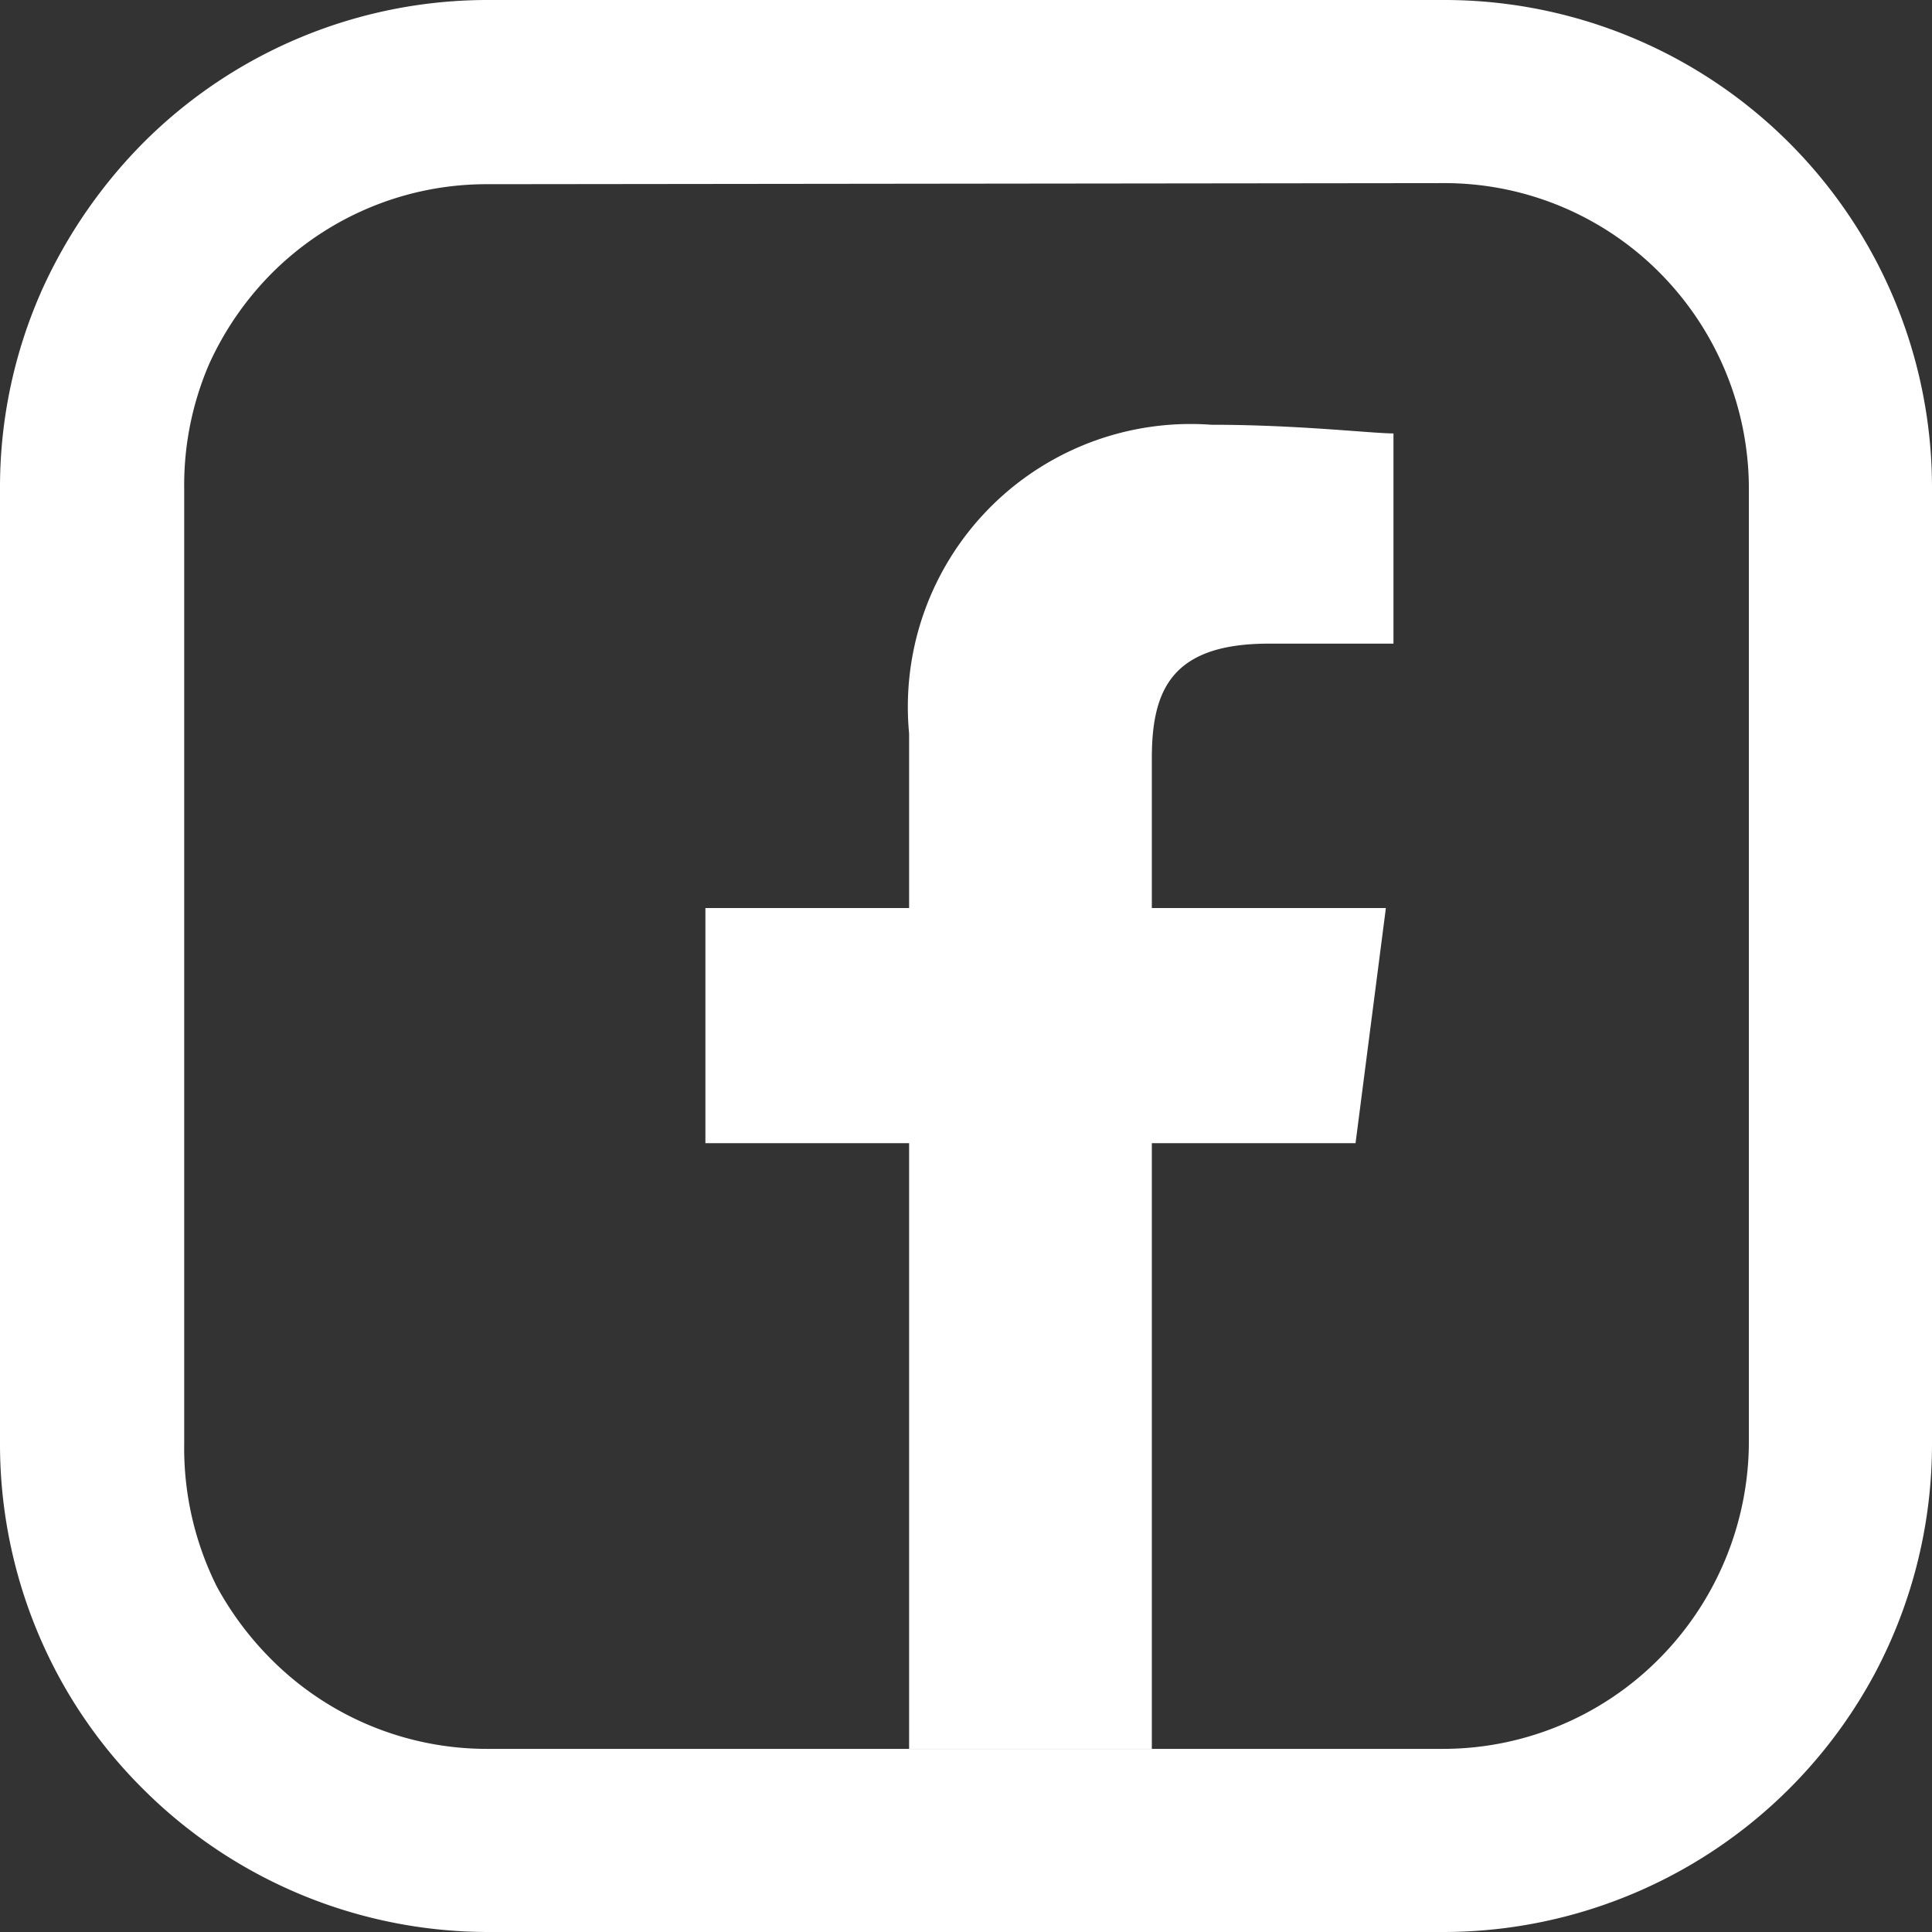
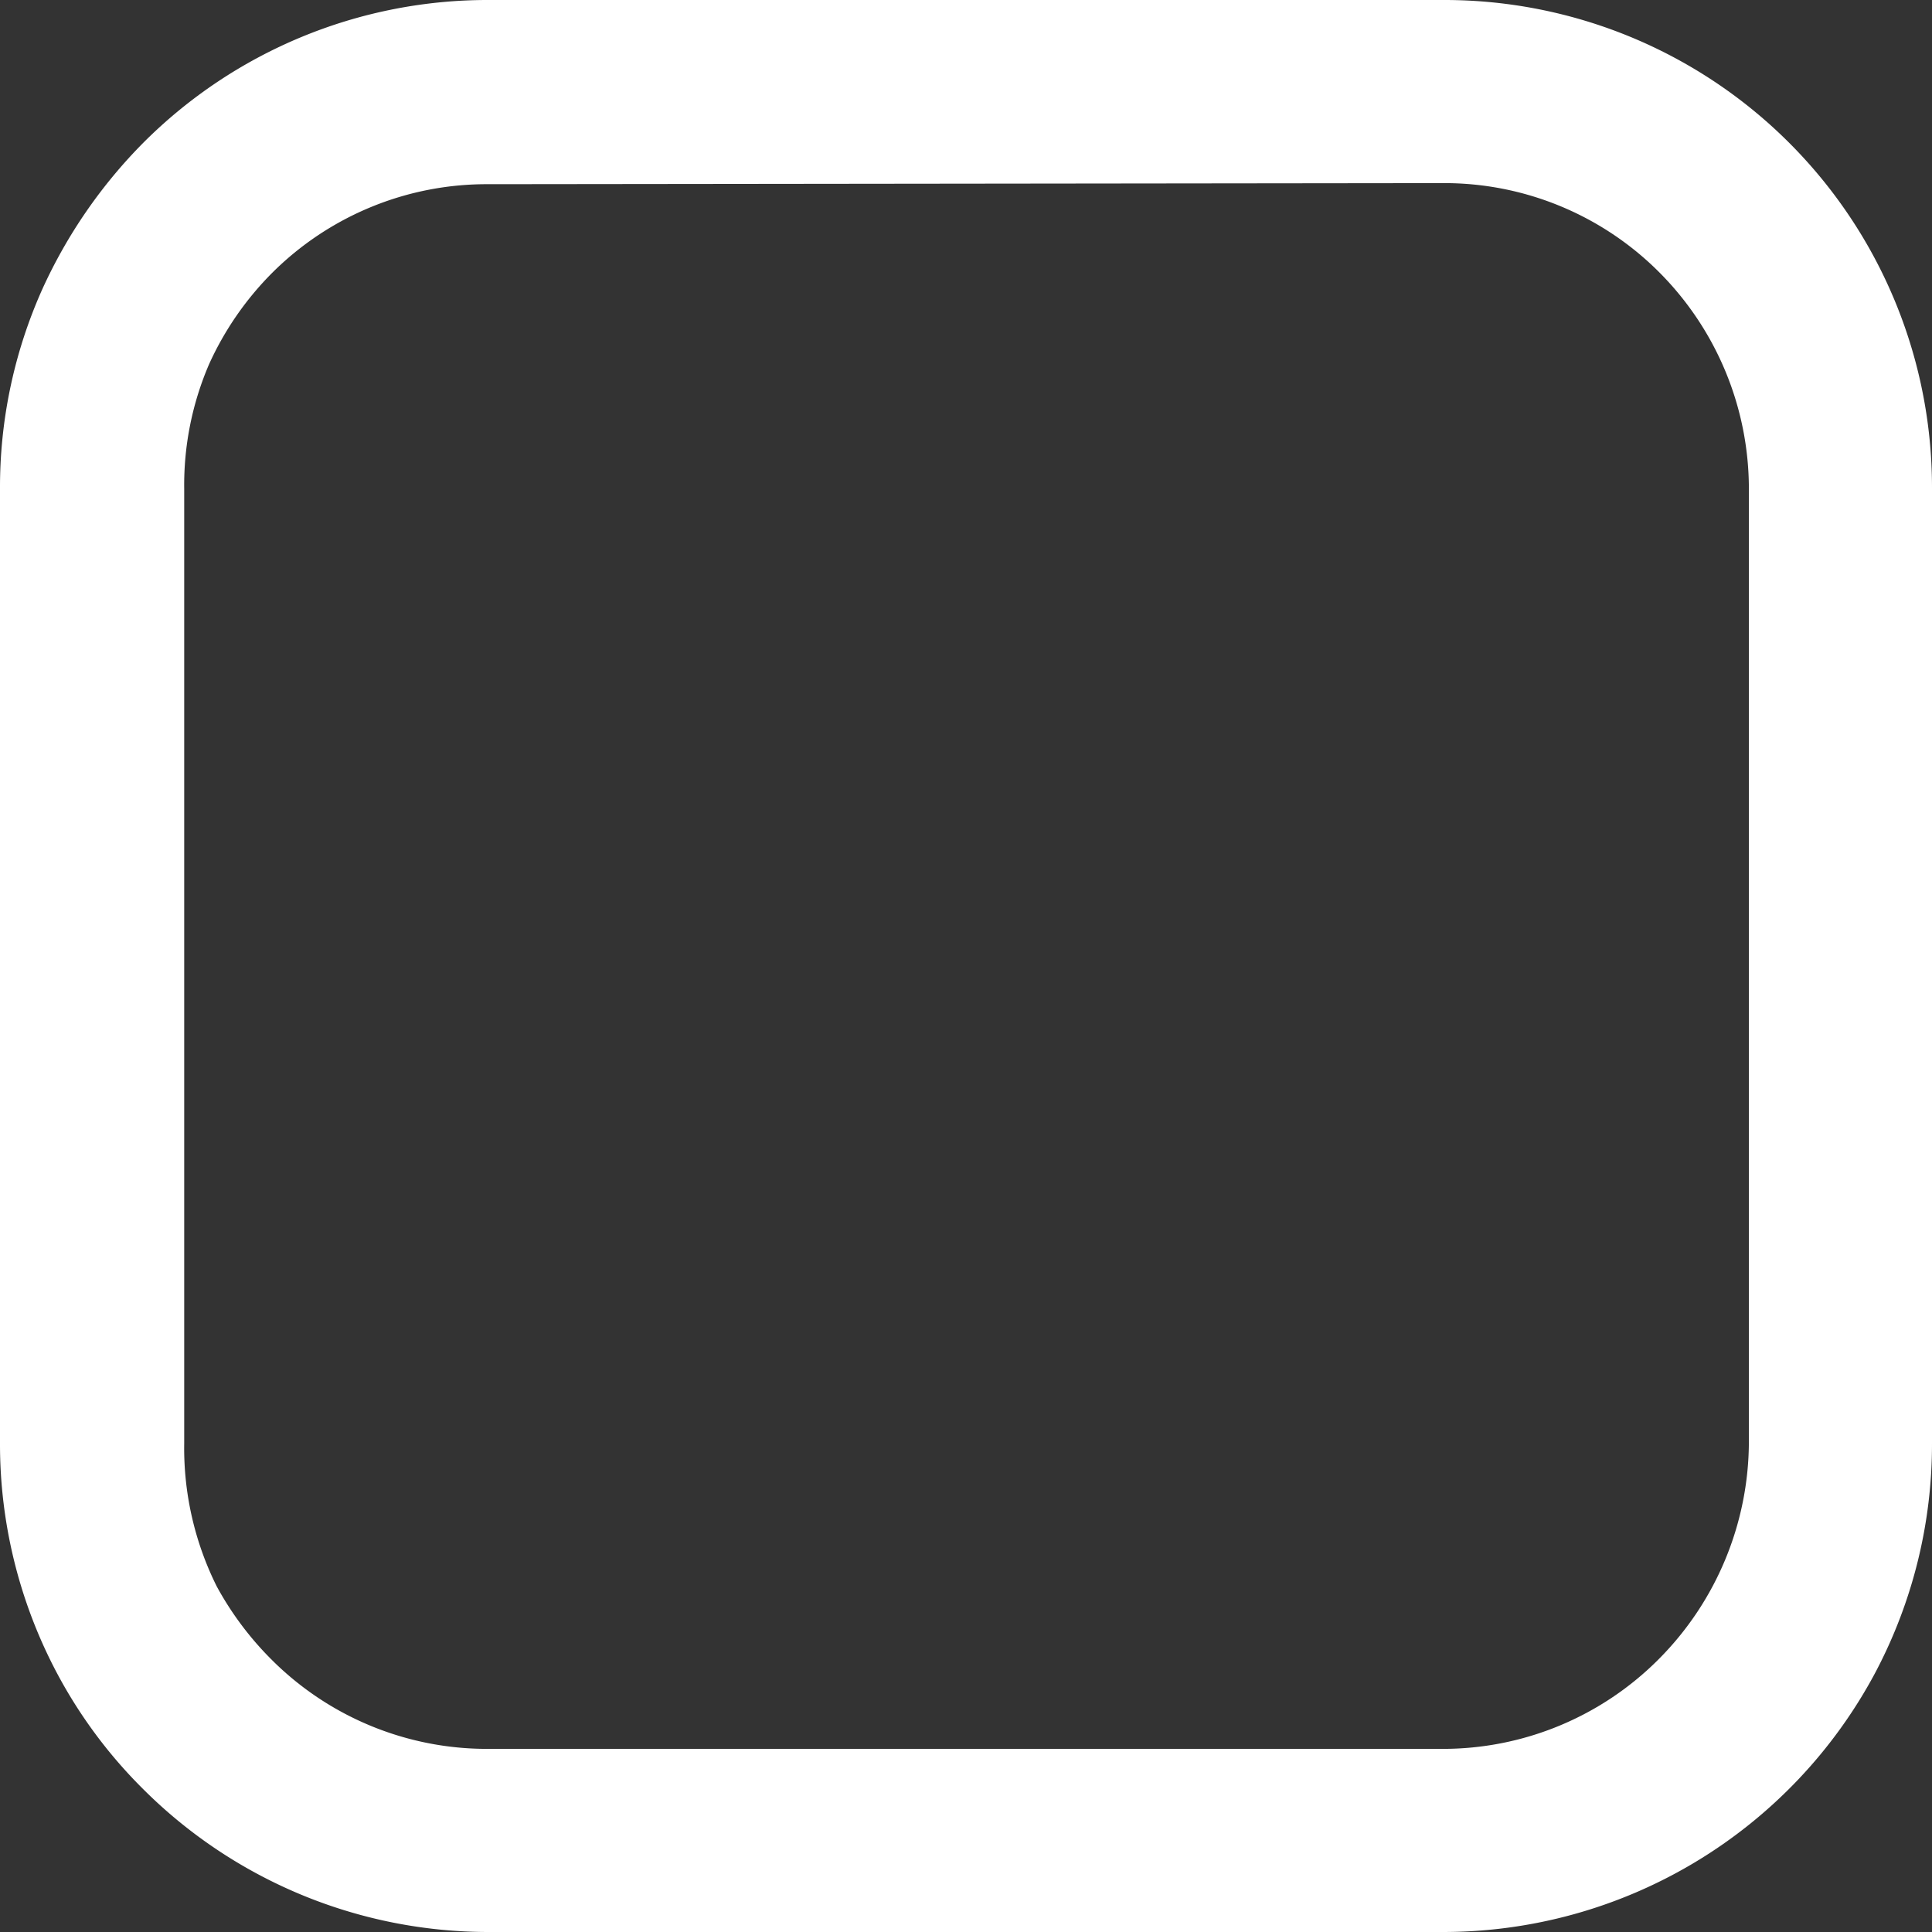
<svg xmlns="http://www.w3.org/2000/svg" id="레이어_1" data-name="레이어 1" viewBox="0 0 17.83 17.83">
  <rect x="0" y="0" width="17.83" height="17.83" fill="#333333" stroke="none" />
  <defs>
    <style>.cls-1{fill:#fff;}</style>
  </defs>
-   <path class="cls-1" d="M10.63,16.14V10.55h1.88l.28-2.17H10.63V7c0-.63.18-1.06,1.08-1.06h1.15V4c-.2,0-.88-.08-1.68-.08A2.61,2.61,0,0,0,8.39,6.77V8.38H6.51v2.17H8.39v5.59Z" />
  <path class="cls-1" d="M13.32,17.83H4.51a4.51,4.51,0,0,1-3.19-1.32,4.45,4.45,0,0,1-.8-1.08A4.51,4.51,0,0,1,0,13.32V4.51A4.47,4.47,0,0,1,.39,2.67a4.65,4.65,0,0,1,.93-1.35A4.49,4.49,0,0,1,4.51,0h8.81a4.5,4.5,0,0,1,4.51,4.51v8.81a4.51,4.51,0,0,1-.52,2.11,4.52,4.52,0,0,1-4,2.4ZM4.51,1.7a2.8,2.8,0,0,0-2,.82,2.87,2.87,0,0,0-.58.84A2.82,2.82,0,0,0,1.7,4.51v8.81A2.86,2.86,0,0,0,2,14.64a2.93,2.93,0,0,0,.5.67,2.81,2.81,0,0,0,2,.83h8.81a2.81,2.81,0,0,0,2-.83,2.85,2.85,0,0,0,.83-2V4.51a2.83,2.83,0,0,0-.83-2,2.8,2.8,0,0,0-2-.82Z" />
</svg>